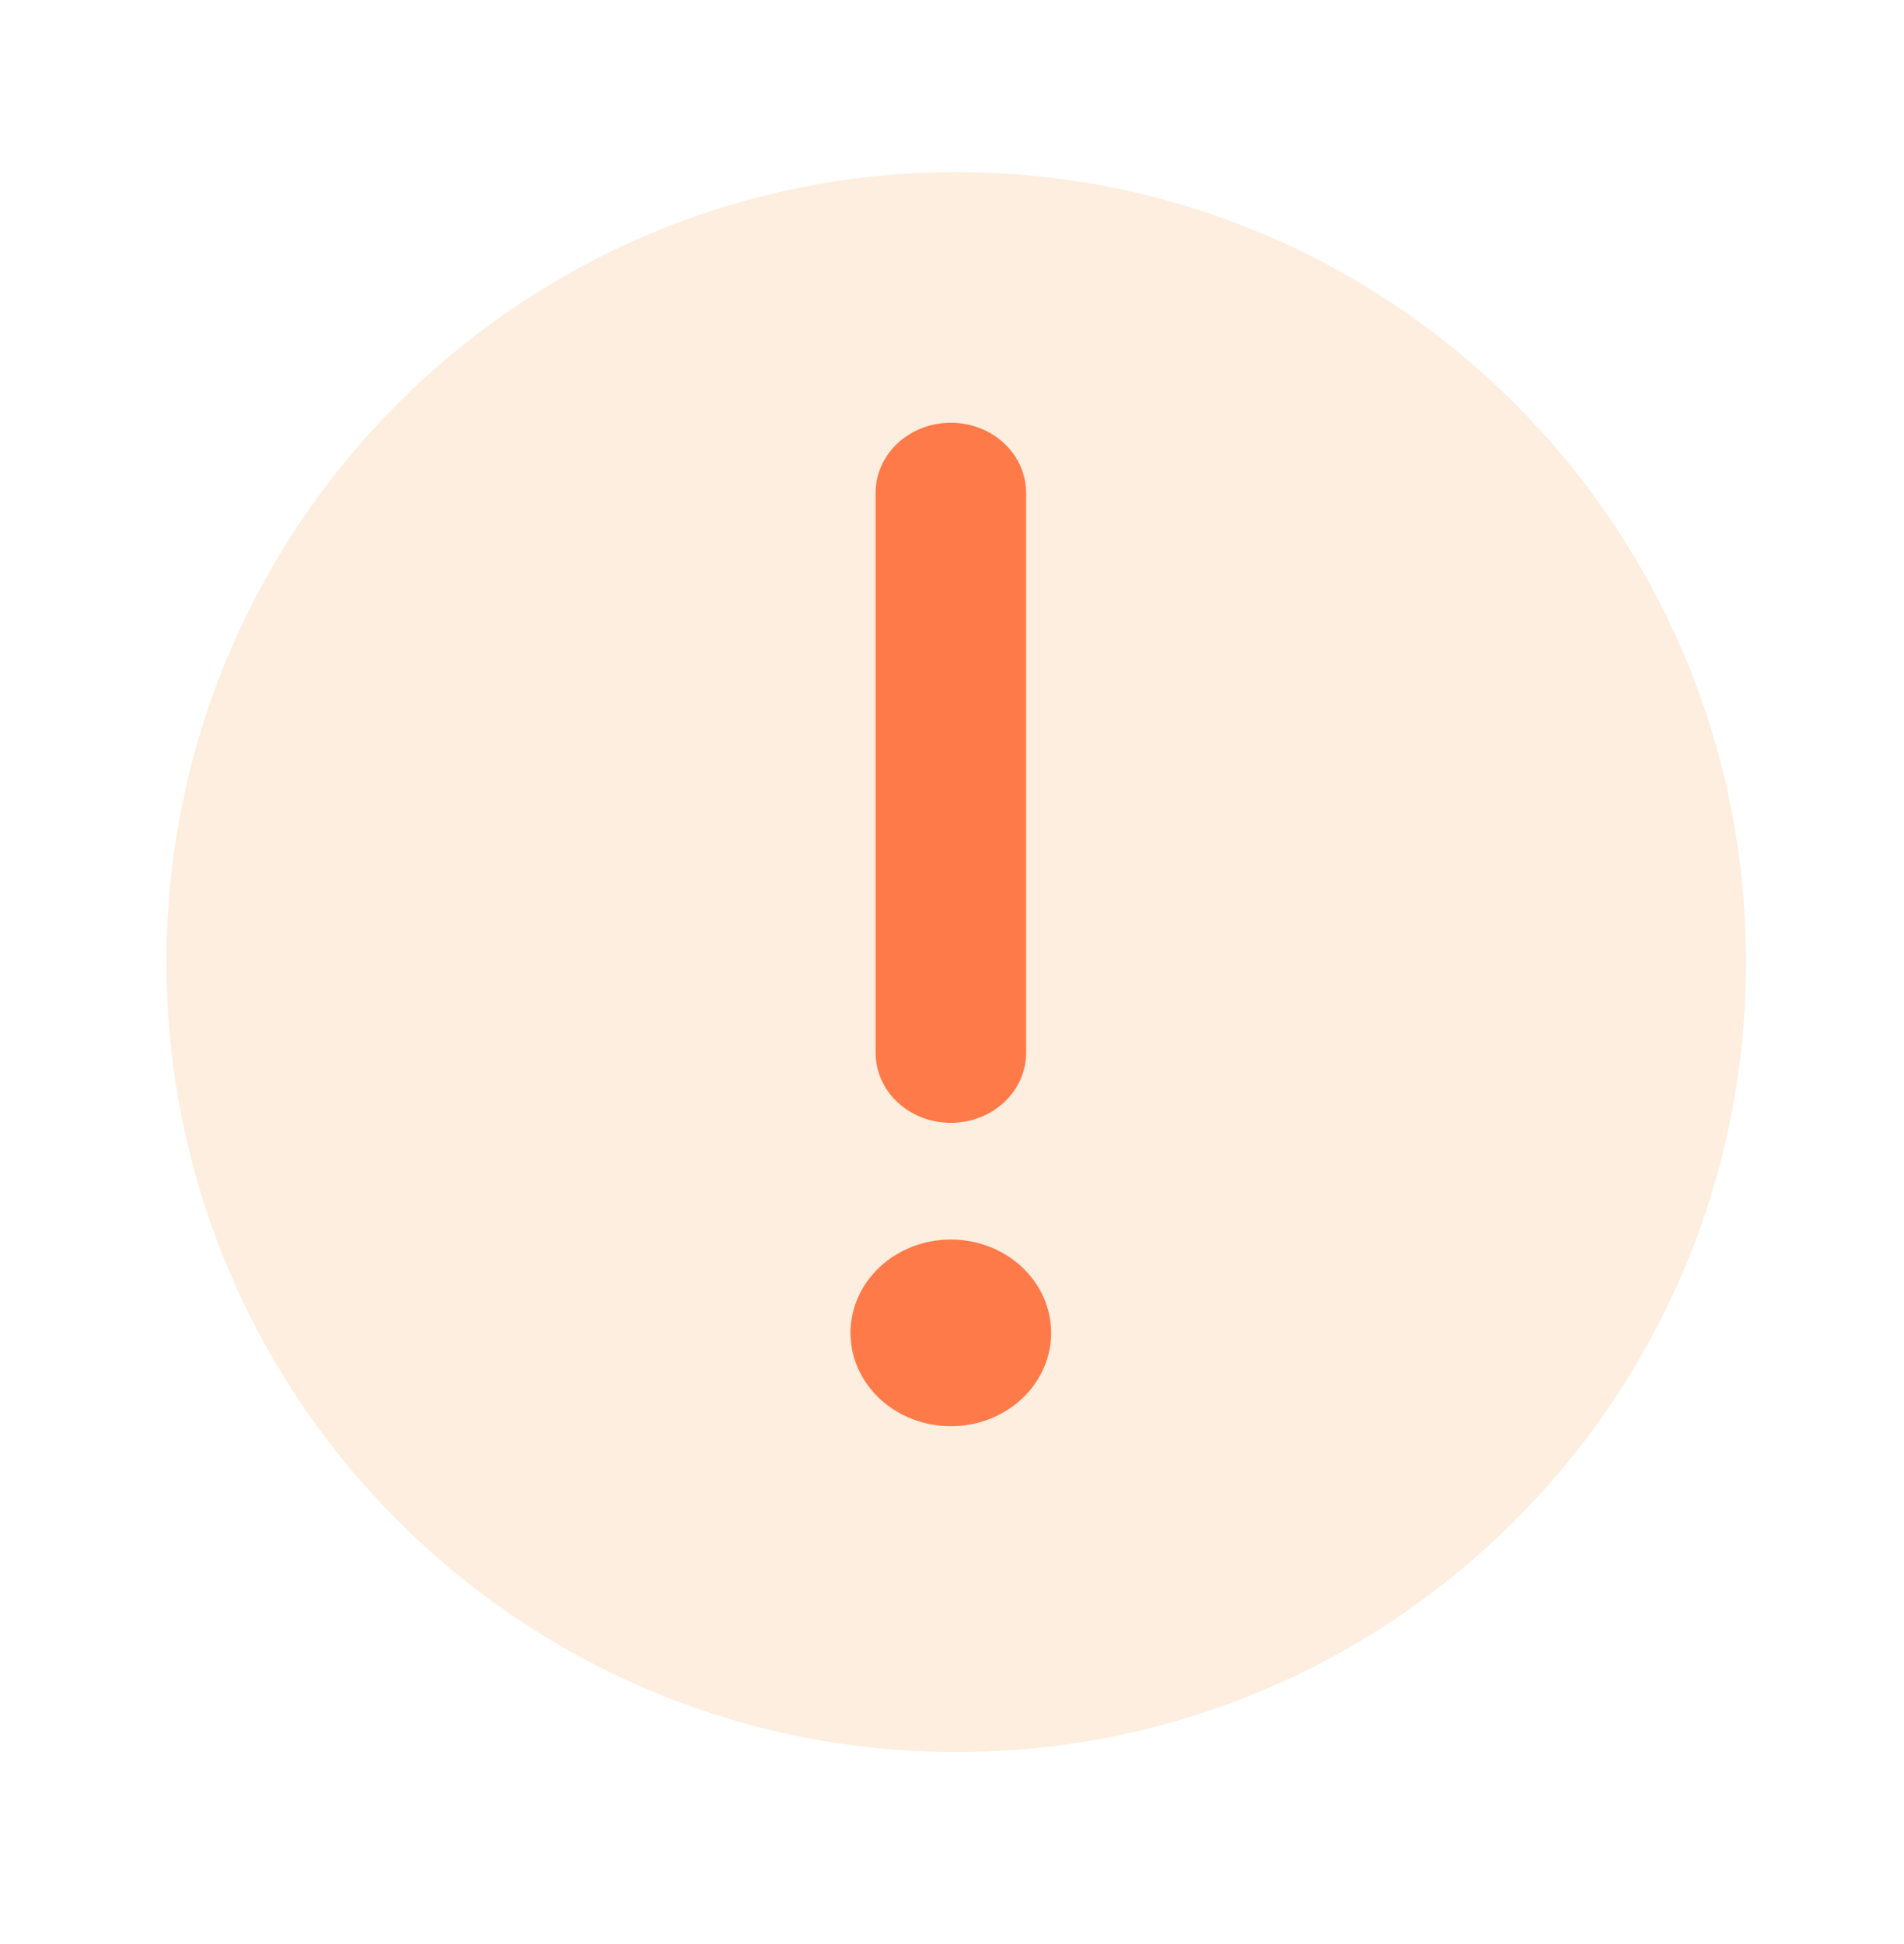
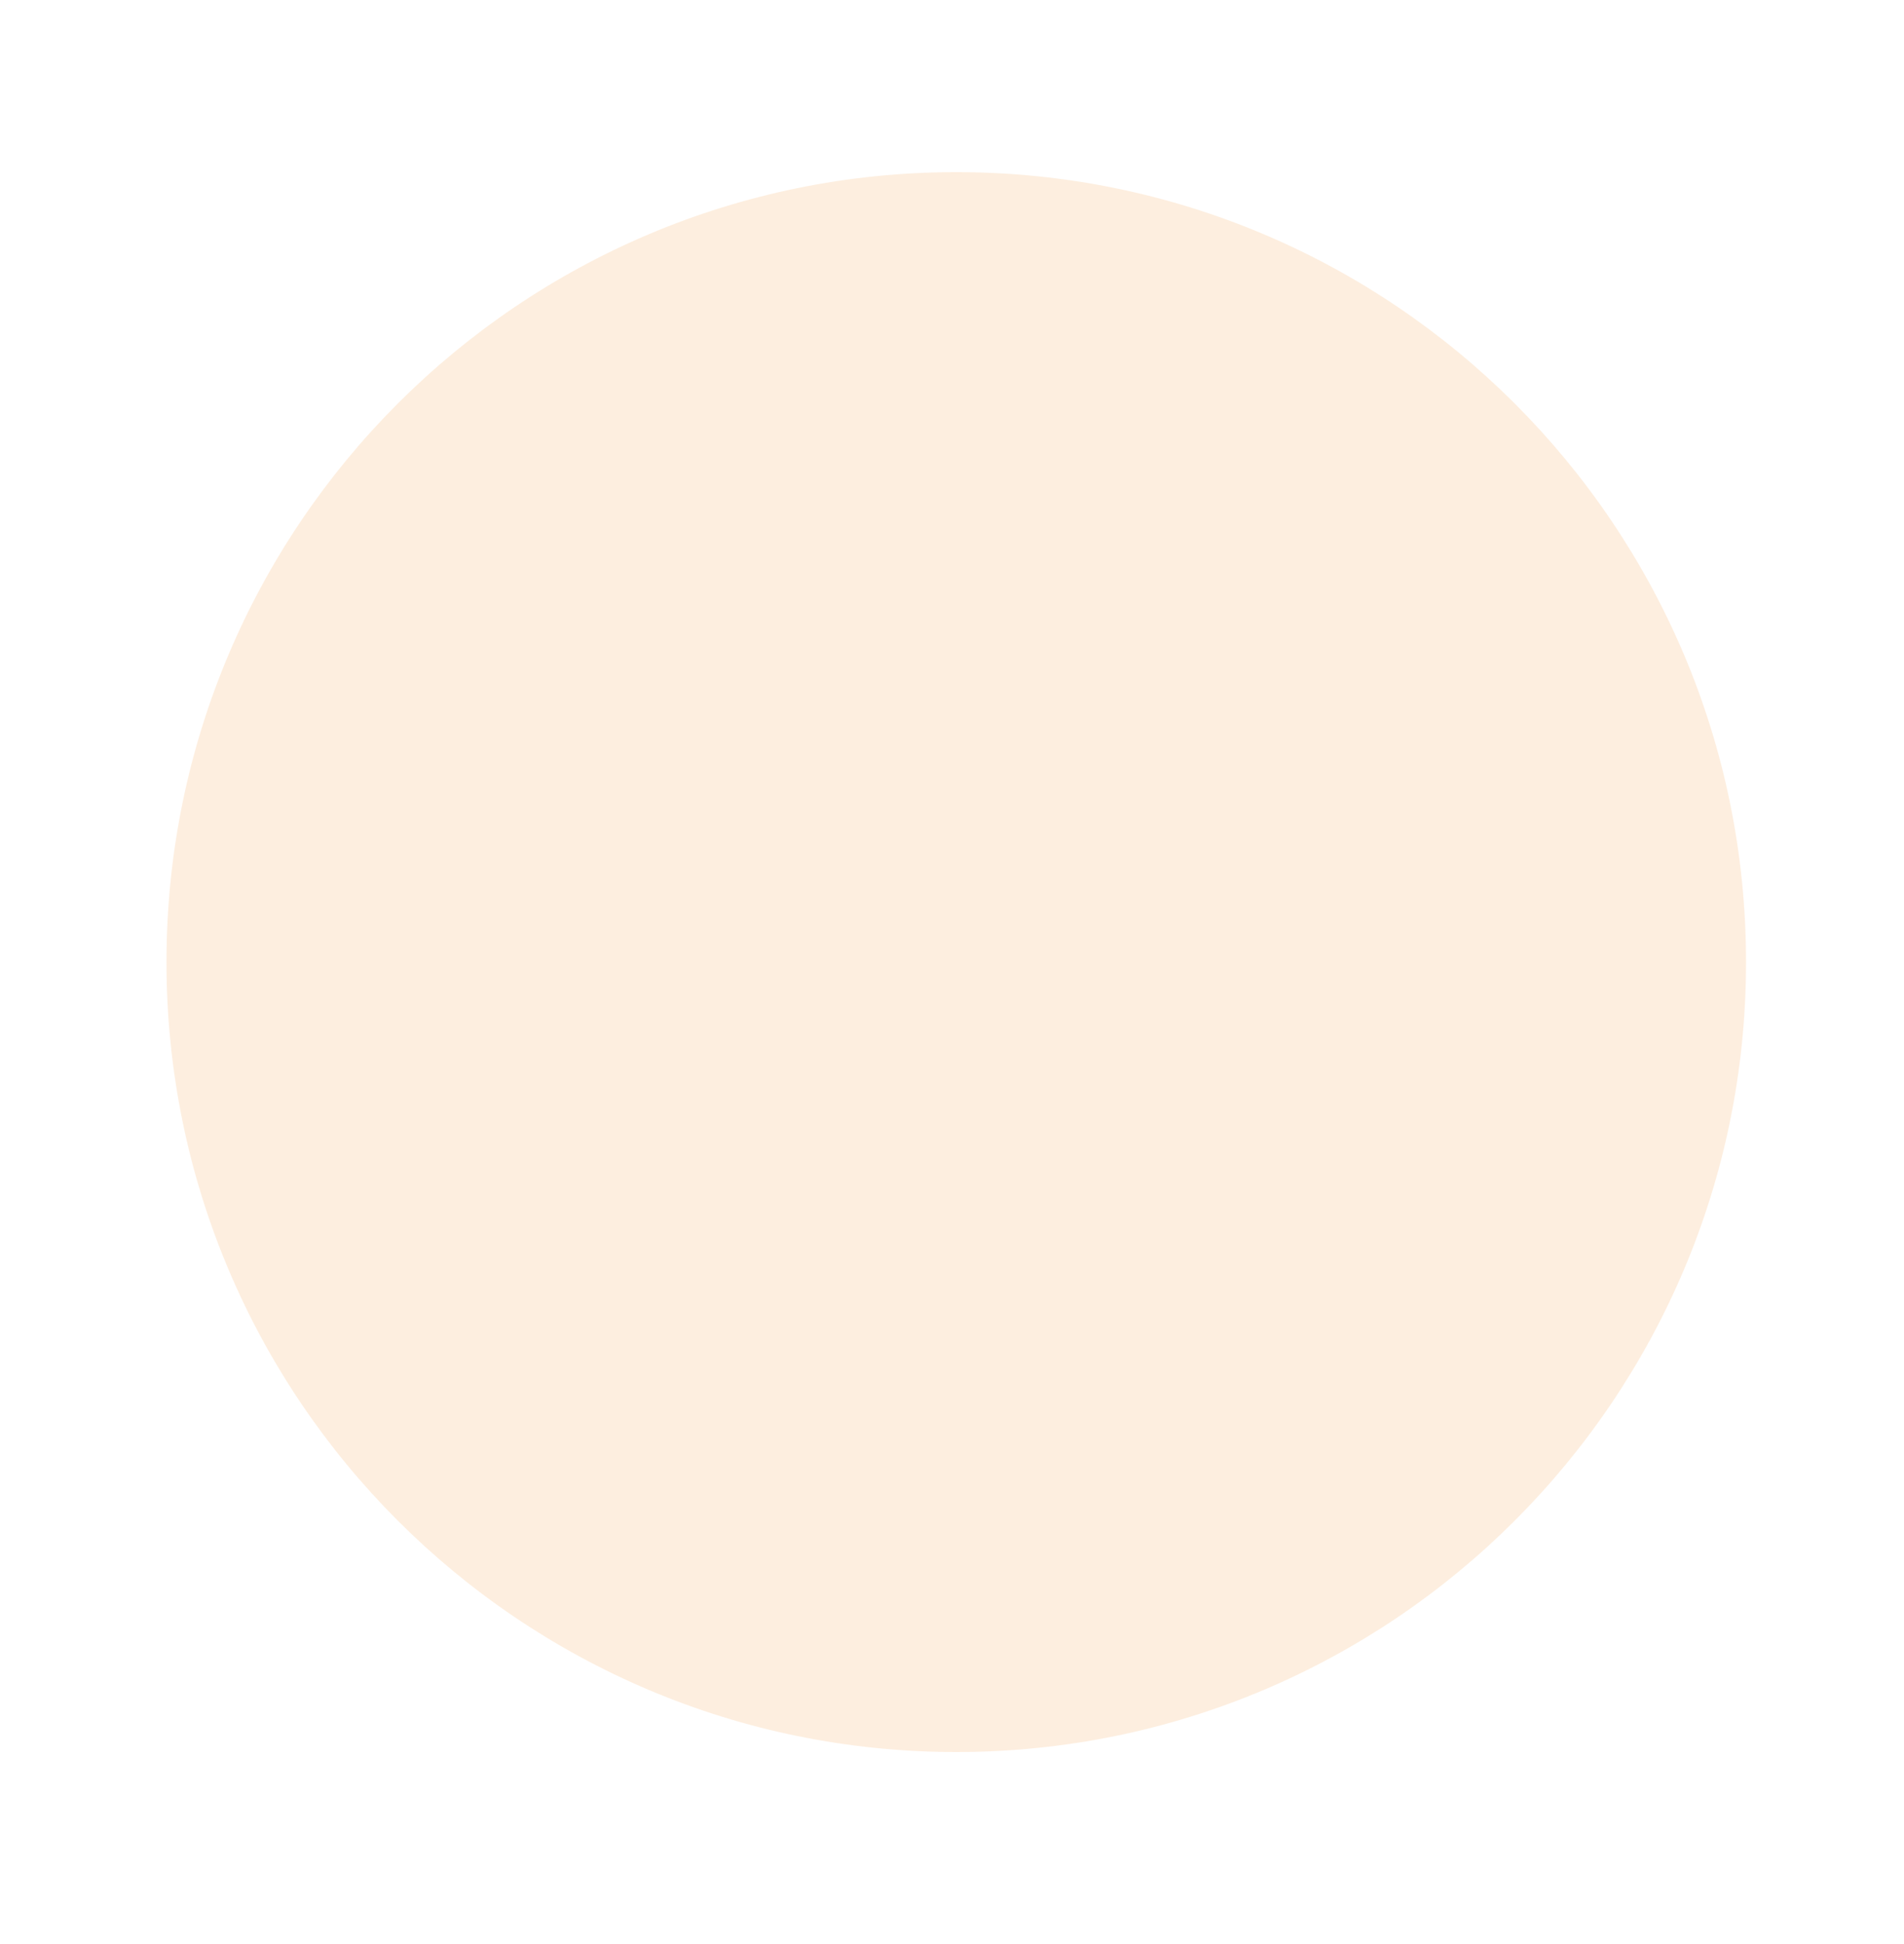
<svg xmlns="http://www.w3.org/2000/svg" width="48" height="49" viewBox="0 0 48 49" fill="none">
  <path opacity="0.5" d="M44.018 24.25C44.018 13.253 35.104 4.339 24.108 4.339C13.111 4.339 4.197 13.253 4.197 24.25C4.197 35.246 13.111 44.16 24.108 44.16C35.104 44.16 44.018 35.246 44.018 24.25Z" fill="#FDDFC1" />
-   <path d="M23.971 10.655C24.474 10.655 24.956 10.841 25.312 11.172C25.668 11.503 25.868 11.952 25.868 12.42V26.537C25.868 27.005 25.668 27.454 25.312 27.785C24.956 28.116 24.474 28.301 23.971 28.301C23.468 28.301 22.985 28.116 22.629 27.785C22.274 27.454 22.074 27.005 22.074 26.537V12.42C22.074 11.952 22.274 11.503 22.629 11.172C22.985 10.841 23.468 10.655 23.971 10.655ZM23.971 35.948C24.642 35.948 25.285 35.7 25.759 35.259C26.233 34.818 26.5 34.219 26.5 33.595C26.5 32.971 26.233 32.373 25.759 31.932C25.285 31.49 24.642 31.242 23.971 31.242C23.3 31.242 22.657 31.49 22.182 31.932C21.708 32.373 21.441 32.971 21.441 33.595C21.441 34.219 21.708 34.818 22.182 35.259C22.657 35.7 23.3 35.948 23.971 35.948Z" fill="#FF7A49" />
</svg>